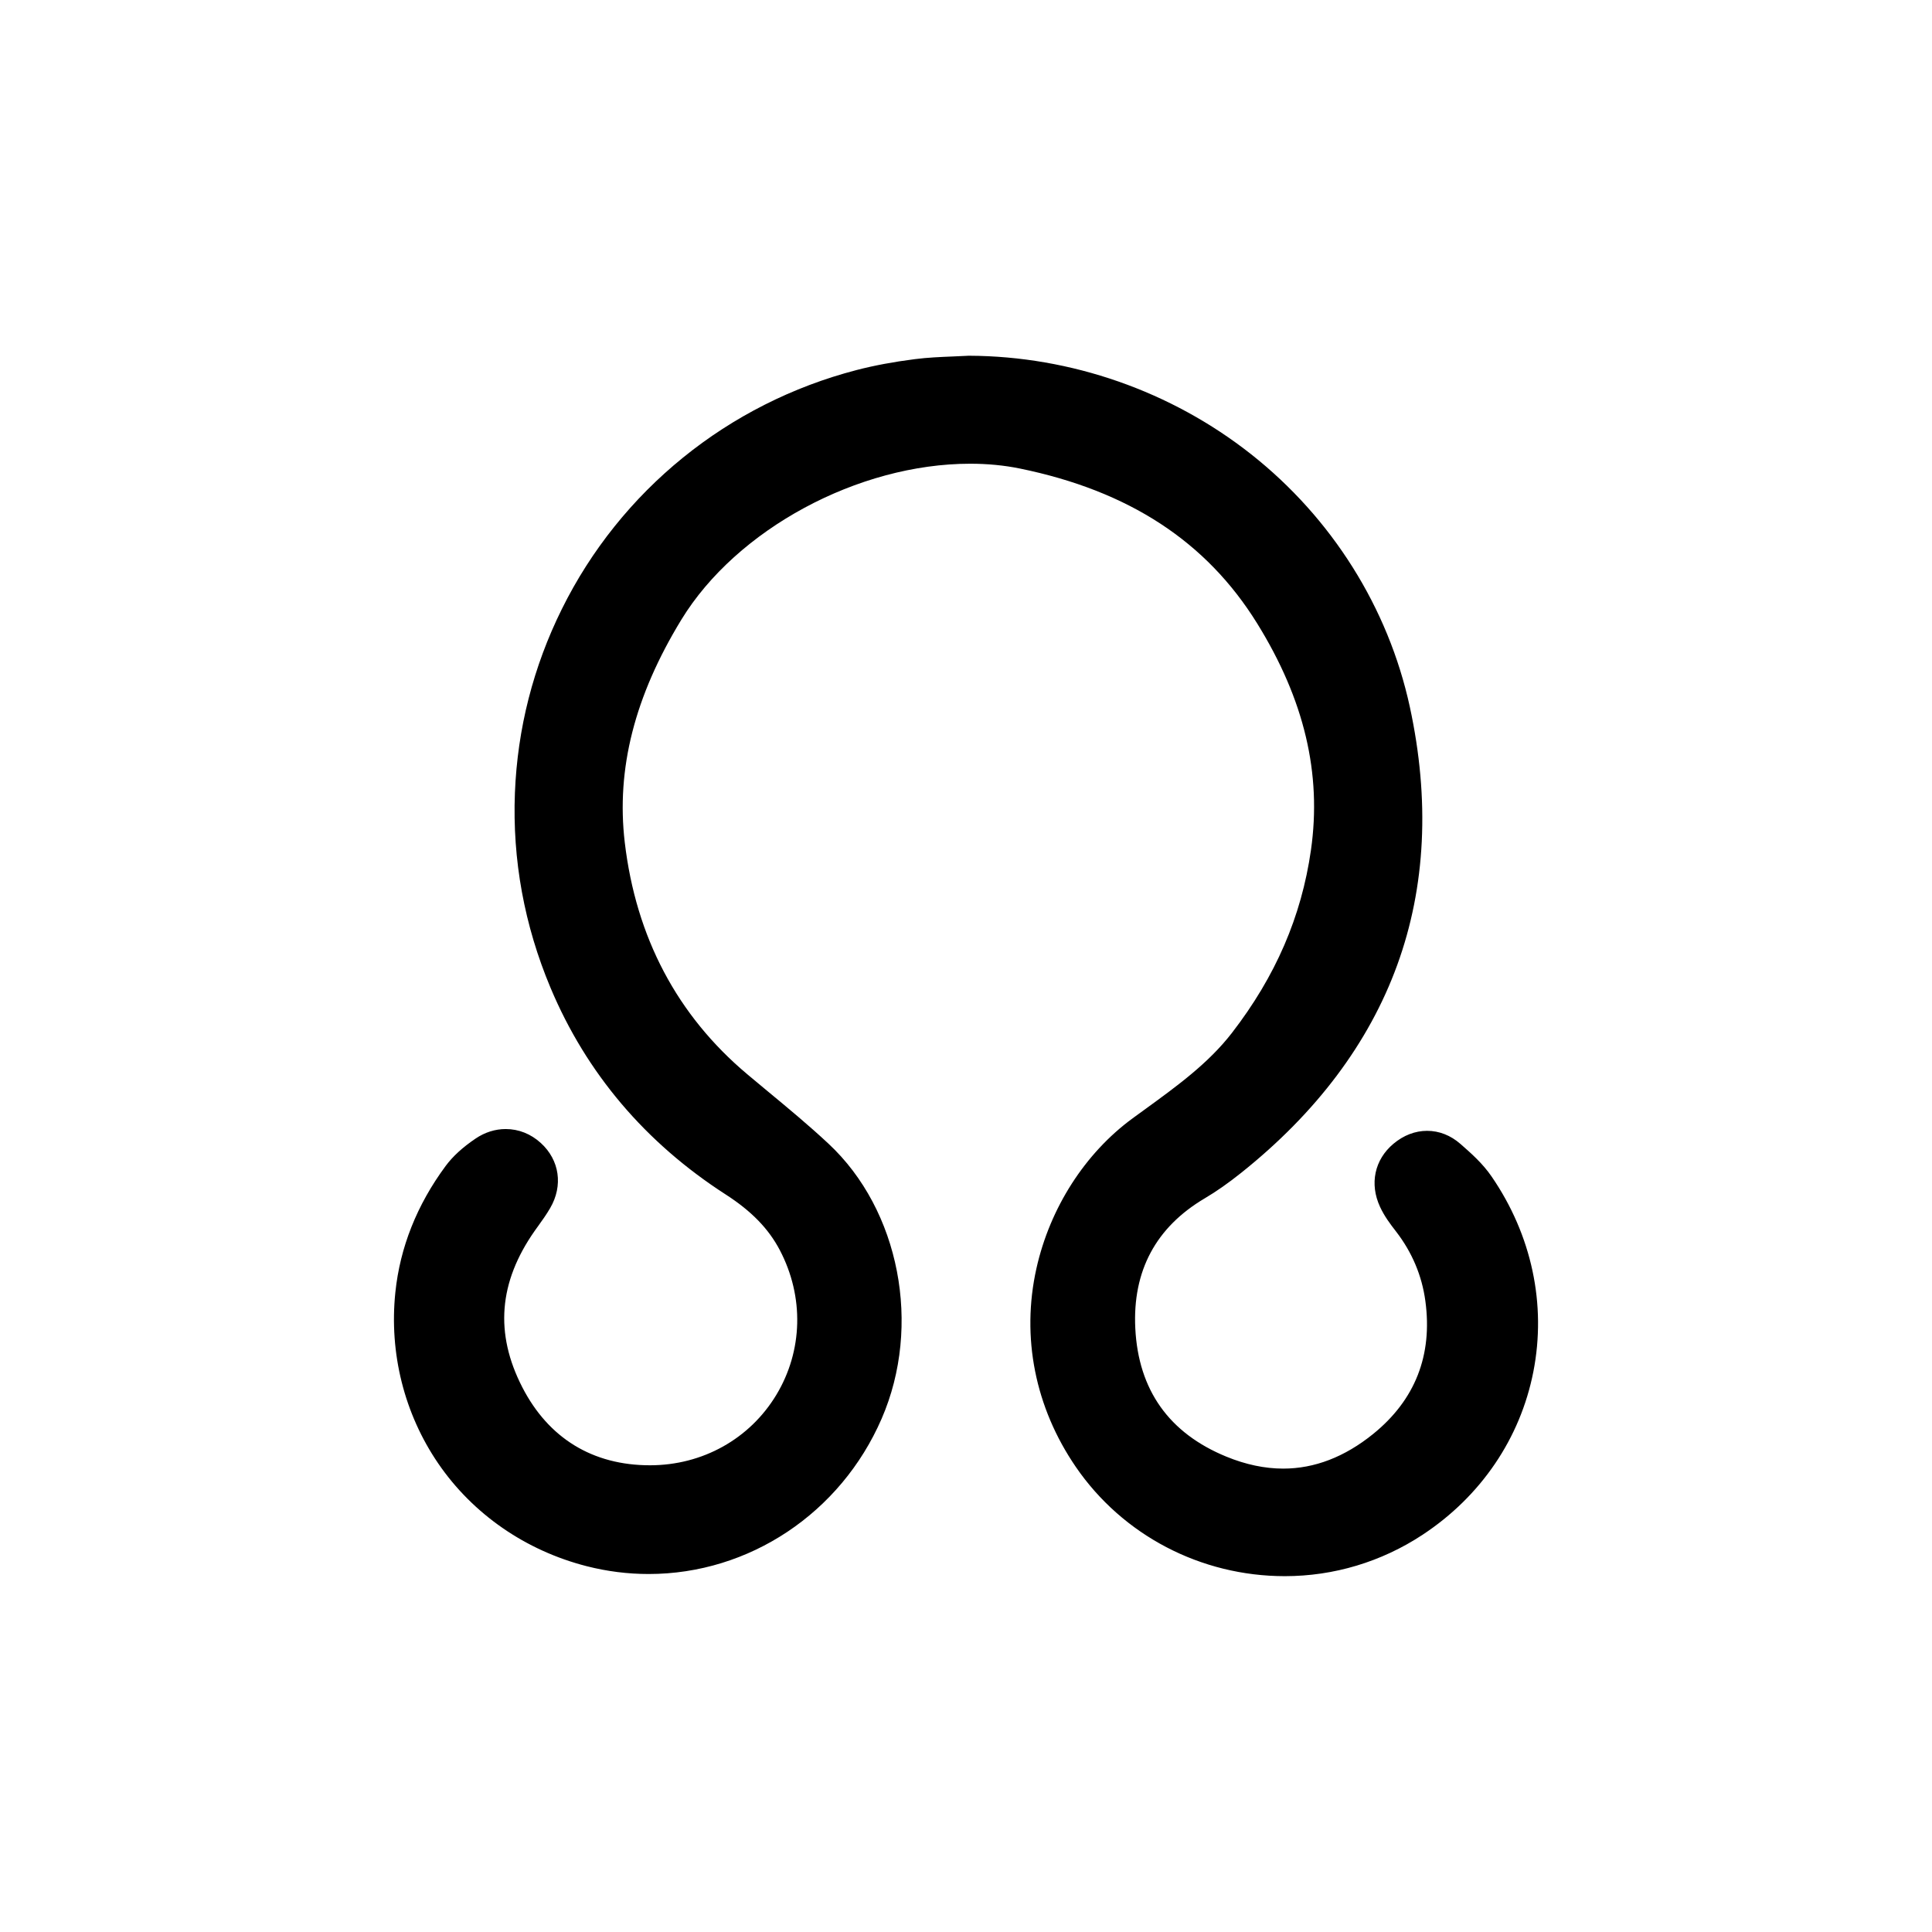
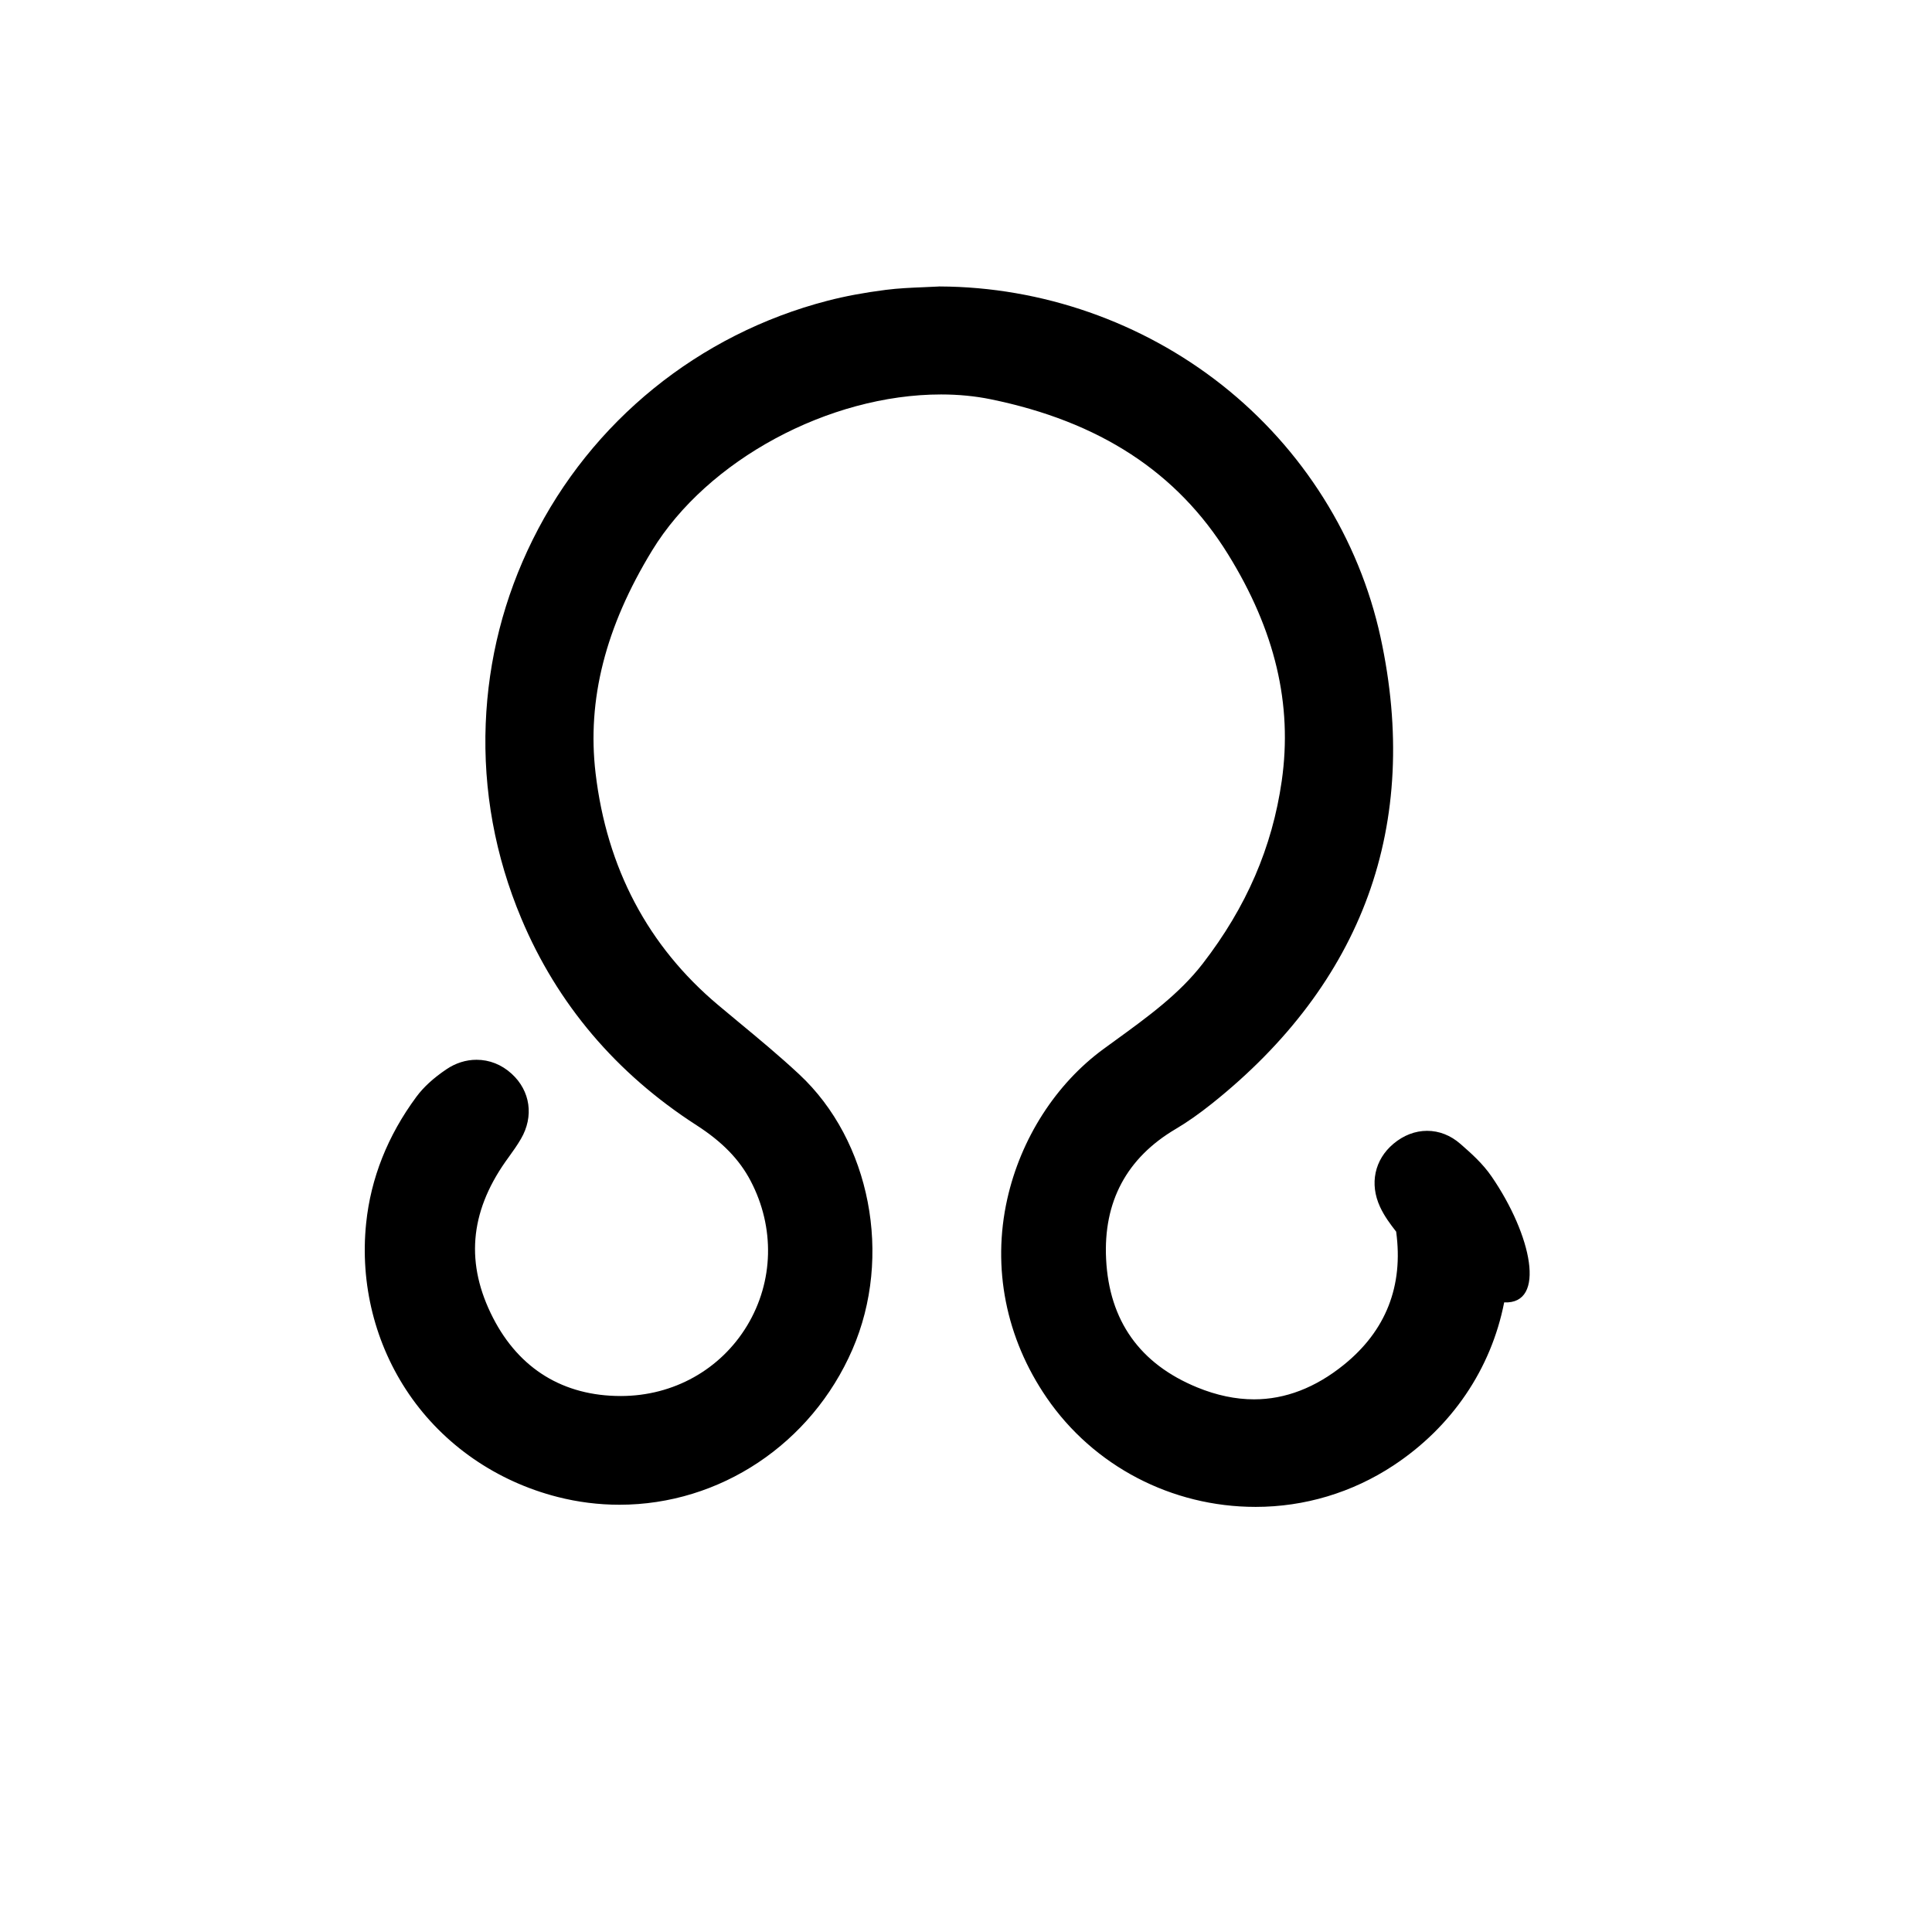
<svg xmlns="http://www.w3.org/2000/svg" version="1.1" id="Layer_1" x="0px" y="0px" viewBox="0 0 540 540" style="enable-background:new 0 0 540 540;" xml:space="preserve">
-   <path d="M416.93,328.87c-2.54-3.71-5.77-6.54-8.62-9.04l-0.14-0.12c-2.72-2.38-5.93-3.64-9.29-3.64c-3.34,0-6.59,1.25-9.41,3.62  c-5.29,4.44-6.72,11.2-3.75,17.62c1.26,2.73,2.99,4.97,4.38,6.77l0.13,0.17c4.45,5.77,7.2,12.29,8.16,19.36  c2.07,15.18-2.85,27.7-14.63,37.22c-7.92,6.4-16.36,9.65-25.09,9.65c-5.14,0-10.48-1.12-15.89-3.34  c-16.04-6.57-24.6-18.64-25.46-35.86c-0.8-16.04,5.74-28.27,19.44-36.36c3.22-1.9,6.56-4.24,10.2-7.15  c20.98-16.75,35.64-36.27,43.56-58.02c7.98-21.92,9.16-46.22,3.52-72.22c-6.02-27.68-21.77-52.74-44.35-70.57  c-22.34-17.63-50.33-27.41-78.8-27.53l-0.28,0l-0.28,0.02c-1.35,0.08-2.71,0.13-4.14,0.19c-3.38,0.14-6.88,0.28-10.47,0.74  c-6.04,0.77-11.36,1.77-16.27,3.04c-35.97,9.33-66.01,33.68-82.41,66.81c-8,16.16-12.41,33.45-13.12,51.39  c-0.73,18.67,2.62,37,9.96,54.48c10.03,23.87,26.51,43.3,48.97,57.77c7.17,4.62,11.97,9.55,15.11,15.54  c6.83,13.02,6.46,28.15-0.98,40.47c-7.43,12.3-20.6,19.65-35.24,19.67l-0.07,0c-16.02,0-28.36-7.55-35.7-21.84  c-7.71-15.02-6.59-29.29,3.45-43.64c0.34-0.49,0.69-0.97,1.04-1.45c1.05-1.46,2.24-3.11,3.31-4.95c3.66-6.27,2.64-13.41-2.6-18.19  c-2.8-2.56-6.2-3.91-9.83-3.91c-2.94,0-5.84,0.92-8.41,2.66c-3.65,2.47-6.4,4.99-8.4,7.7c-8.01,10.85-12.73,22.73-14.03,35.31  c-1.76,16.96,2.5,33.93,11.98,47.79c9.69,14.17,24.44,24.37,41.52,28.73c5.67,1.45,11.49,2.18,17.3,2.18  c28.1,0,53.66-17.03,65.11-43.39c11.3-26.01,5.05-58.35-14.86-76.9c-5.52-5.15-11.34-9.97-16.97-14.63  c-1.91-1.58-3.82-3.16-5.71-4.76c-19.6-16.47-31.12-38.28-34.25-64.83c-2.41-20.49,2.76-40.85,15.82-62.23  c15.43-25.26,49.39-43.59,80.75-43.59c4.83,0,9.49,0.45,13.85,1.34c30.45,6.23,52.15,20.39,66.34,43.3  c13.18,21.27,18.09,42,15.03,63.38c-2.66,18.57-9.88,35.27-22.08,51.06c-6.56,8.49-15.31,14.84-24.57,21.56  c-1.06,0.77-2.11,1.53-3.16,2.3c-13.33,9.75-23.14,25.05-26.92,41.99c-4.28,19.17-0.37,38.86,11.01,55.46  c13.1,19.12,34.94,30.54,58.43,30.54c13.69,0,27-4,38.48-11.56c16.32-10.75,27.32-26.94,30.98-45.6  C432.26,364.58,428.13,345.21,416.93,328.87z" />
+   <path d="M416.93,328.87c-2.54-3.71-5.77-6.54-8.62-9.04l-0.14-0.12c-2.72-2.38-5.93-3.64-9.29-3.64c-3.34,0-6.59,1.25-9.41,3.62  c-5.29,4.44-6.72,11.2-3.75,17.62c1.26,2.73,2.99,4.97,4.38,6.77l0.13,0.17c2.07,15.18-2.85,27.7-14.63,37.22c-7.92,6.4-16.36,9.65-25.09,9.65c-5.14,0-10.48-1.12-15.89-3.34  c-16.04-6.57-24.6-18.64-25.46-35.86c-0.8-16.04,5.74-28.27,19.44-36.36c3.22-1.9,6.56-4.24,10.2-7.15  c20.98-16.75,35.64-36.27,43.56-58.02c7.98-21.92,9.16-46.22,3.52-72.22c-6.02-27.68-21.77-52.74-44.35-70.57  c-22.34-17.63-50.33-27.41-78.8-27.53l-0.28,0l-0.28,0.02c-1.35,0.08-2.71,0.13-4.14,0.19c-3.38,0.14-6.88,0.28-10.47,0.74  c-6.04,0.77-11.36,1.77-16.27,3.04c-35.97,9.33-66.01,33.68-82.41,66.81c-8,16.16-12.41,33.45-13.12,51.39  c-0.73,18.67,2.62,37,9.96,54.48c10.03,23.87,26.51,43.3,48.97,57.77c7.17,4.62,11.97,9.55,15.11,15.54  c6.83,13.02,6.46,28.15-0.98,40.47c-7.43,12.3-20.6,19.65-35.24,19.67l-0.07,0c-16.02,0-28.36-7.55-35.7-21.84  c-7.71-15.02-6.59-29.29,3.45-43.64c0.34-0.49,0.69-0.97,1.04-1.45c1.05-1.46,2.24-3.11,3.31-4.95c3.66-6.27,2.64-13.41-2.6-18.19  c-2.8-2.56-6.2-3.91-9.83-3.91c-2.94,0-5.84,0.92-8.41,2.66c-3.65,2.47-6.4,4.99-8.4,7.7c-8.01,10.85-12.73,22.73-14.03,35.31  c-1.76,16.96,2.5,33.93,11.98,47.79c9.69,14.17,24.44,24.37,41.52,28.73c5.67,1.45,11.49,2.18,17.3,2.18  c28.1,0,53.66-17.03,65.11-43.39c11.3-26.01,5.05-58.35-14.86-76.9c-5.52-5.15-11.34-9.97-16.97-14.63  c-1.91-1.58-3.82-3.16-5.71-4.76c-19.6-16.47-31.12-38.28-34.25-64.83c-2.41-20.49,2.76-40.85,15.82-62.23  c15.43-25.26,49.39-43.59,80.75-43.59c4.83,0,9.49,0.45,13.85,1.34c30.45,6.23,52.15,20.39,66.34,43.3  c13.18,21.27,18.09,42,15.03,63.38c-2.66,18.57-9.88,35.27-22.08,51.06c-6.56,8.49-15.31,14.84-24.57,21.56  c-1.06,0.77-2.11,1.53-3.16,2.3c-13.33,9.75-23.14,25.05-26.92,41.99c-4.28,19.17-0.37,38.86,11.01,55.46  c13.1,19.12,34.94,30.54,58.43,30.54c13.69,0,27-4,38.48-11.56c16.32-10.75,27.32-26.94,30.98-45.6  C432.26,364.58,428.13,345.21,416.93,328.87z" />
</svg>